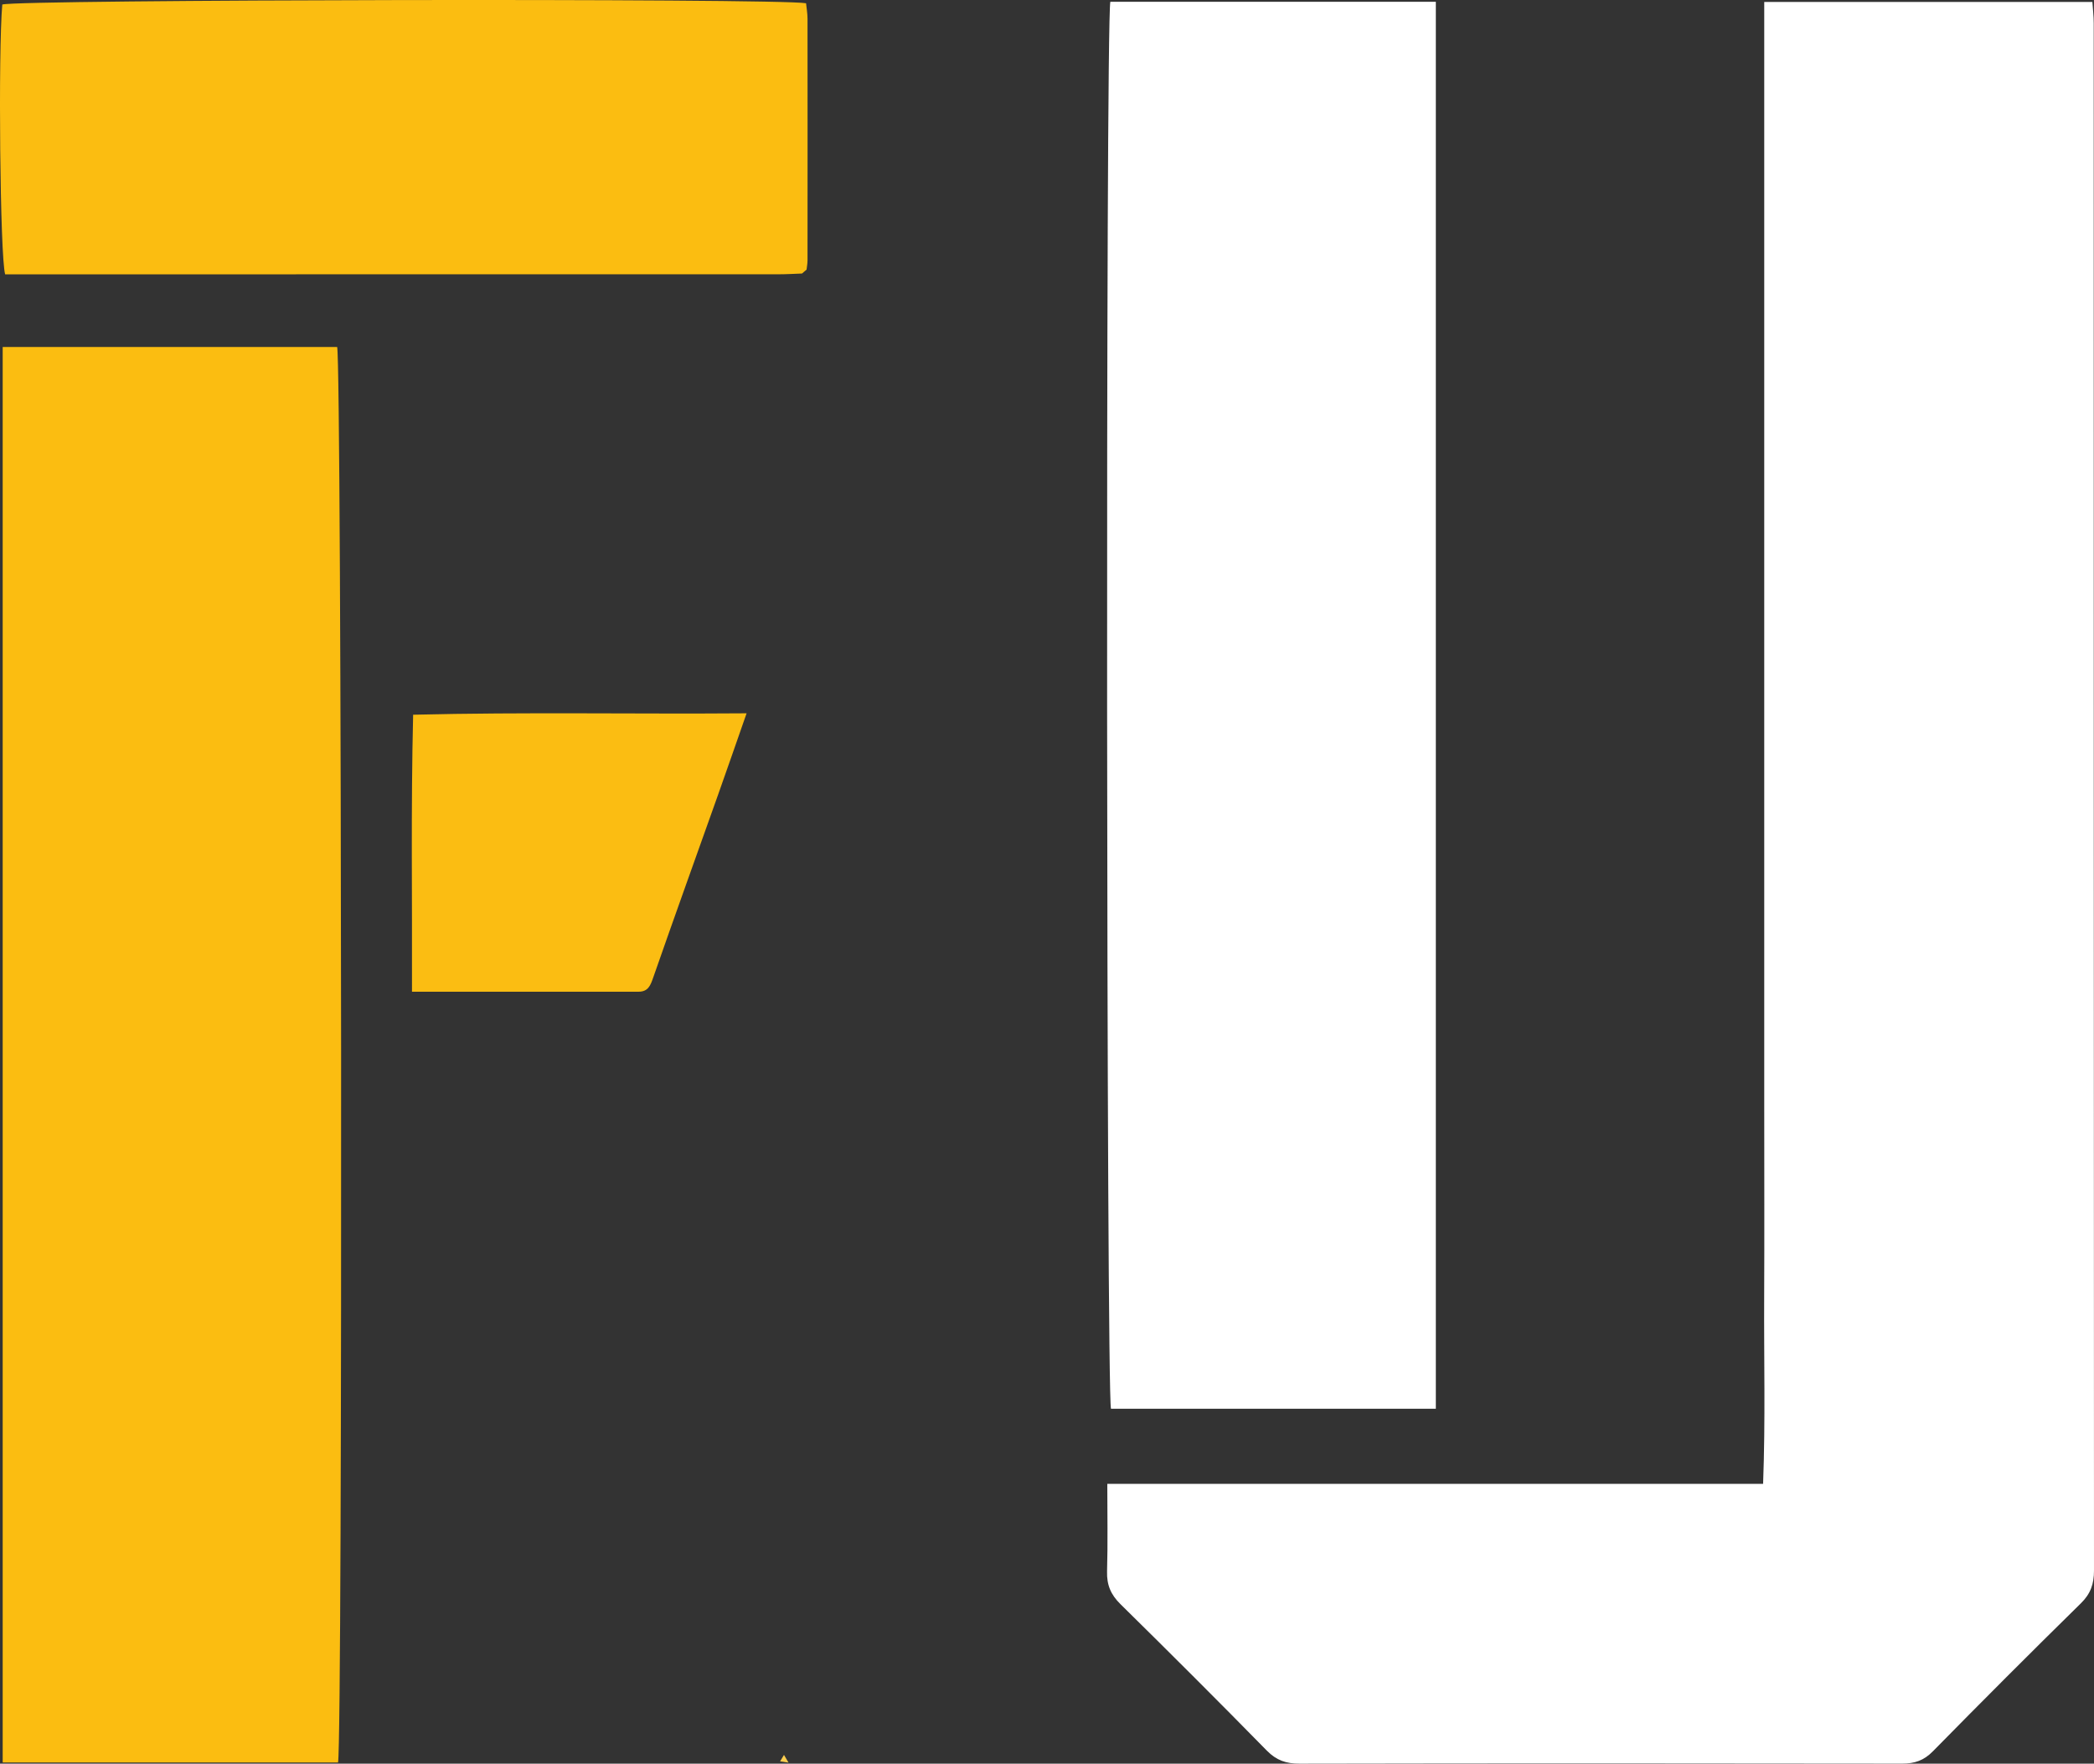
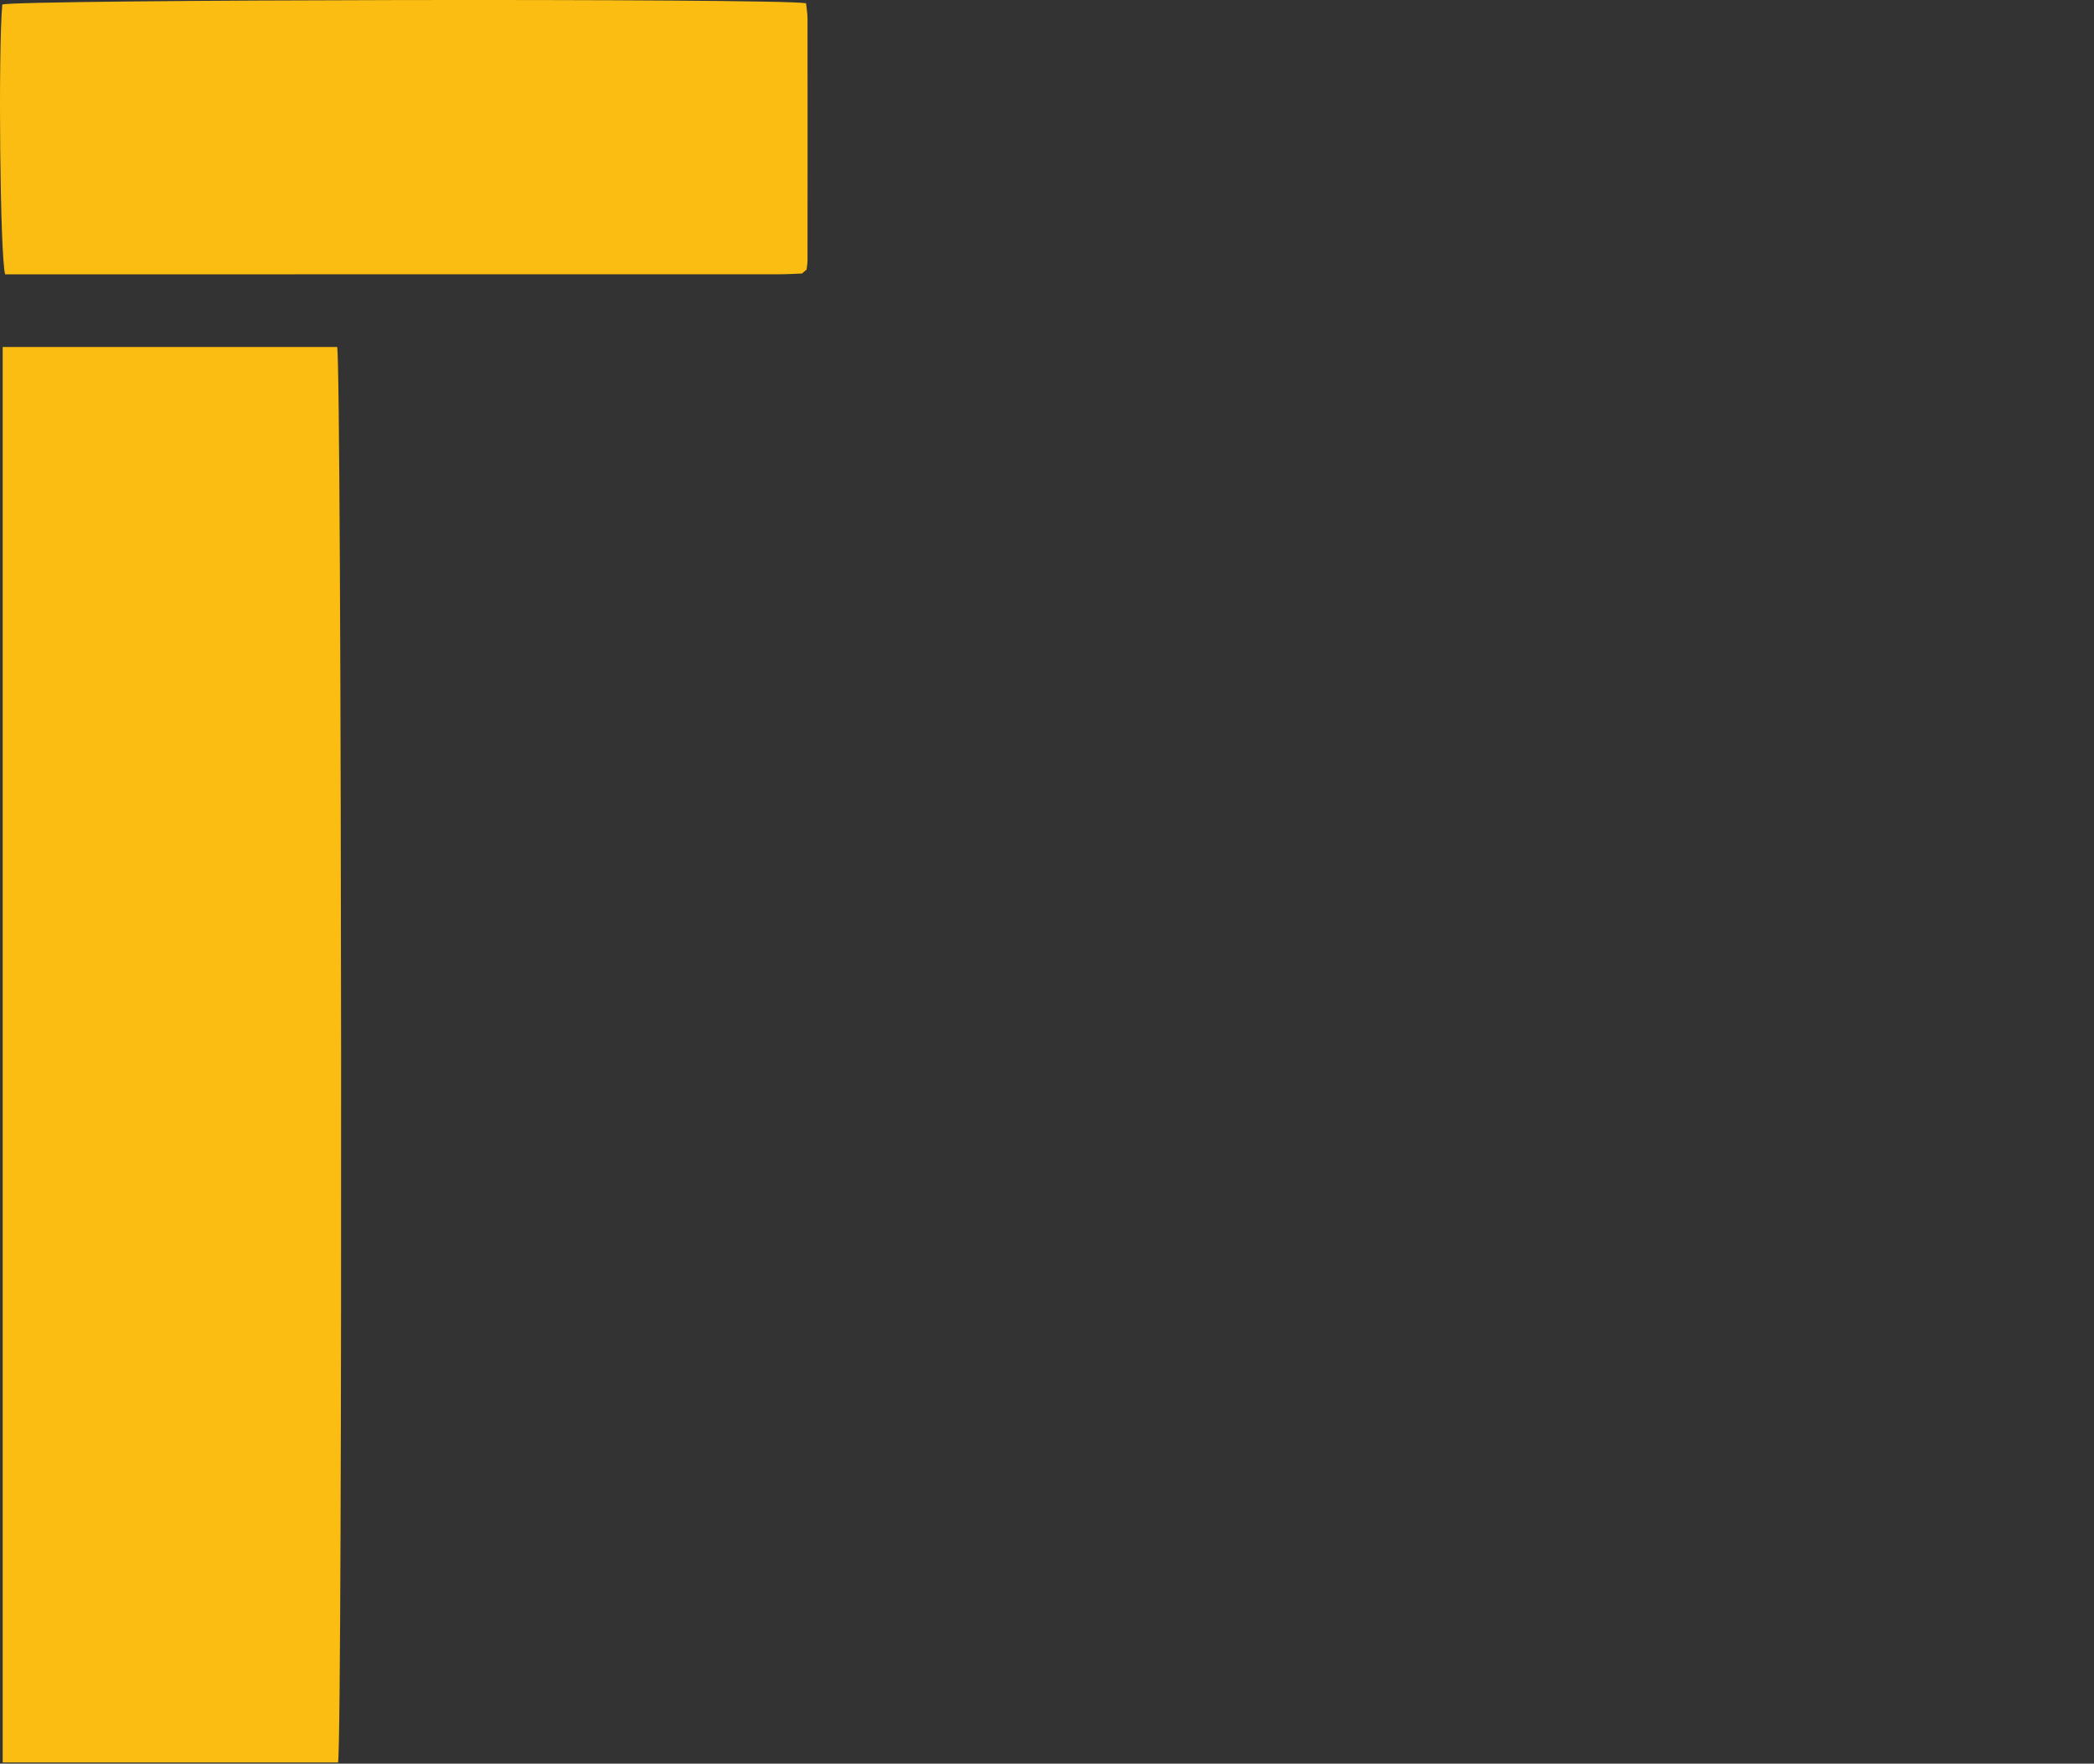
<svg xmlns="http://www.w3.org/2000/svg" id="Capa_2" data-name="Capa 2" viewBox="0 0 933.53 786.25">
  <rect x="0" y="0" width="933.53" height="786.25" fill="#333333" stroke="none" />
  <defs>
    <style>
      .cls-1 {
        fill: #fff;
      }

      .cls-2 {
        fill: #fcc630;
      }

      .cls-3 {
        fill: #fbbd11;
      }

      .cls-4 {
        fill: #fcce50;
      }

      .cls-5 {
        fill: #fbbd12;
      }
    </style>
  </defs>
  <g id="Capa_1-2" data-name="Capa 1">
    <g>
-       <path class="cls-1" d="m493.65,661.52h292.36c1.07-28.42.34-55.92.48-83.4.13-27.32.03-54.64.03-81.96V.86h146.29c.22,3.36.6,6.37.6,9.38.03,229.98,0,459.95.12,689.93,0,5.93-1.48,10.32-5.84,14.59-22.21,21.8-44.2,43.83-66.02,66.02-3.99,4.06-8.1,5.46-13.65,5.45-89.57-.14-179.14-.15-268.71.02-5.95.01-10.28-1.47-14.55-5.82-21.55-21.98-43.33-43.72-65.27-65.31-4.29-4.22-6.12-8.57-5.95-14.56.37-12.68.11-25.39.11-39.04Z" />
-       <path class="cls-1" d="m495,.79h145.11v627.25h-144.82c-2.06-7.56-2.45-616.25-.29-627.25Z" />
-     </g>
+       </g>
    <g>
      <path class="cls-3" d="m150.71,785.74H1.2V154.7h149.11c2.05,7.7,2.51,618.8.4,631.04Z" />
      <path class="cls-3" d="m357.54,121.94c-3.45.12-6.9.34-10.34.34-111.61.02-223.23.02-334.84.02H2.29C0,114.3-.84,22.57,1.02,2.01,8.02-.23,346.45-.85,359.35,1.45c.22,2.17.64,4.49.65,6.82.04,35.94.03,71.87,0,107.81,0,1.37-.27,2.74-.42,4.11-.68.58-1.36,1.17-2.04,1.75Z" />
-       <path class="cls-5" d="m184.18,318.63c49.86-1.22,98.65-.24,148.66-.63-4.63,13.24-8.63,24.81-12.73,36.35-9.63,27.11-19.39,54.17-28.86,81.34-1.25,3.58-2.24,6.43-6.61,6.43-33.15-.02-66.3,0-100.97,0,.14-41.21-.5-81.75.51-123.48Z" />
-       <path class="cls-4" d="m349.51,782.35c.67,1.14,1.35,2.28,2.02,3.43-1.25-.19-2.5-.37-3.75-.56.58-.96,1.15-1.91,1.73-2.87Z" />
      <path class="cls-2" d="m357.54,121.94c.68-.58,1.36-1.17,2.04-1.75-.68.58-1.36,1.17-2.04,1.75Z" />
    </g>
  </g>
</svg>